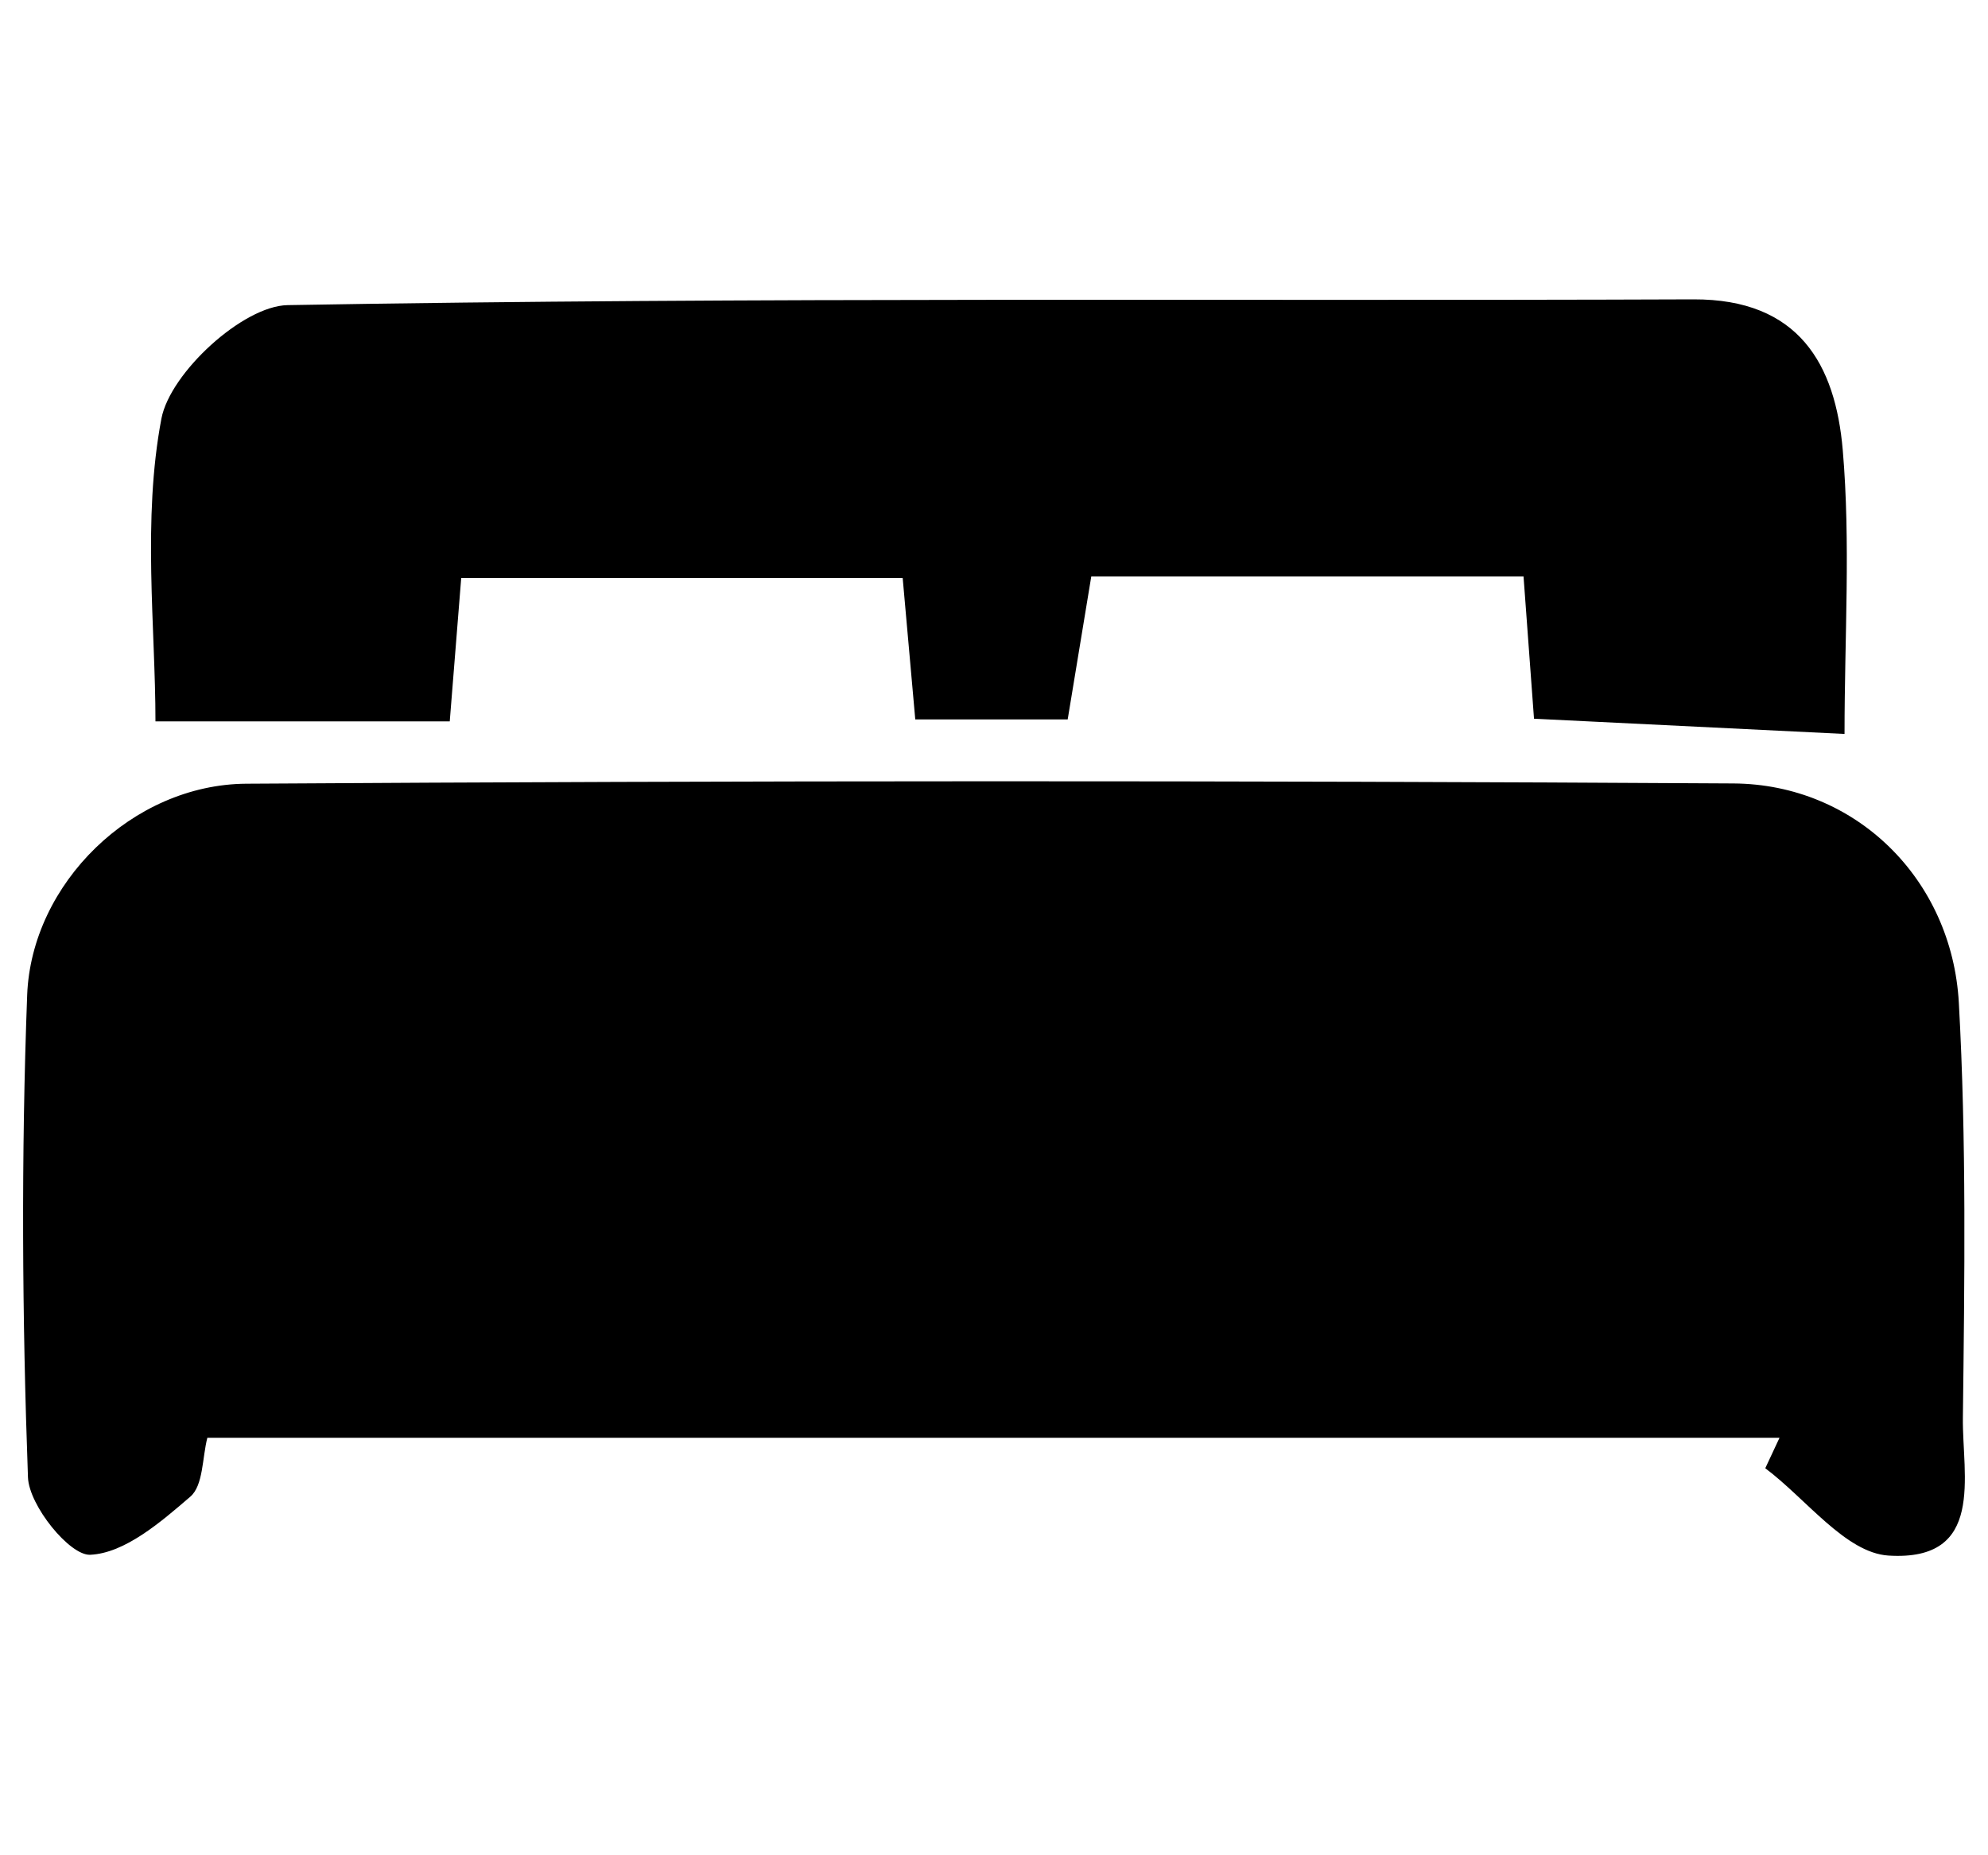
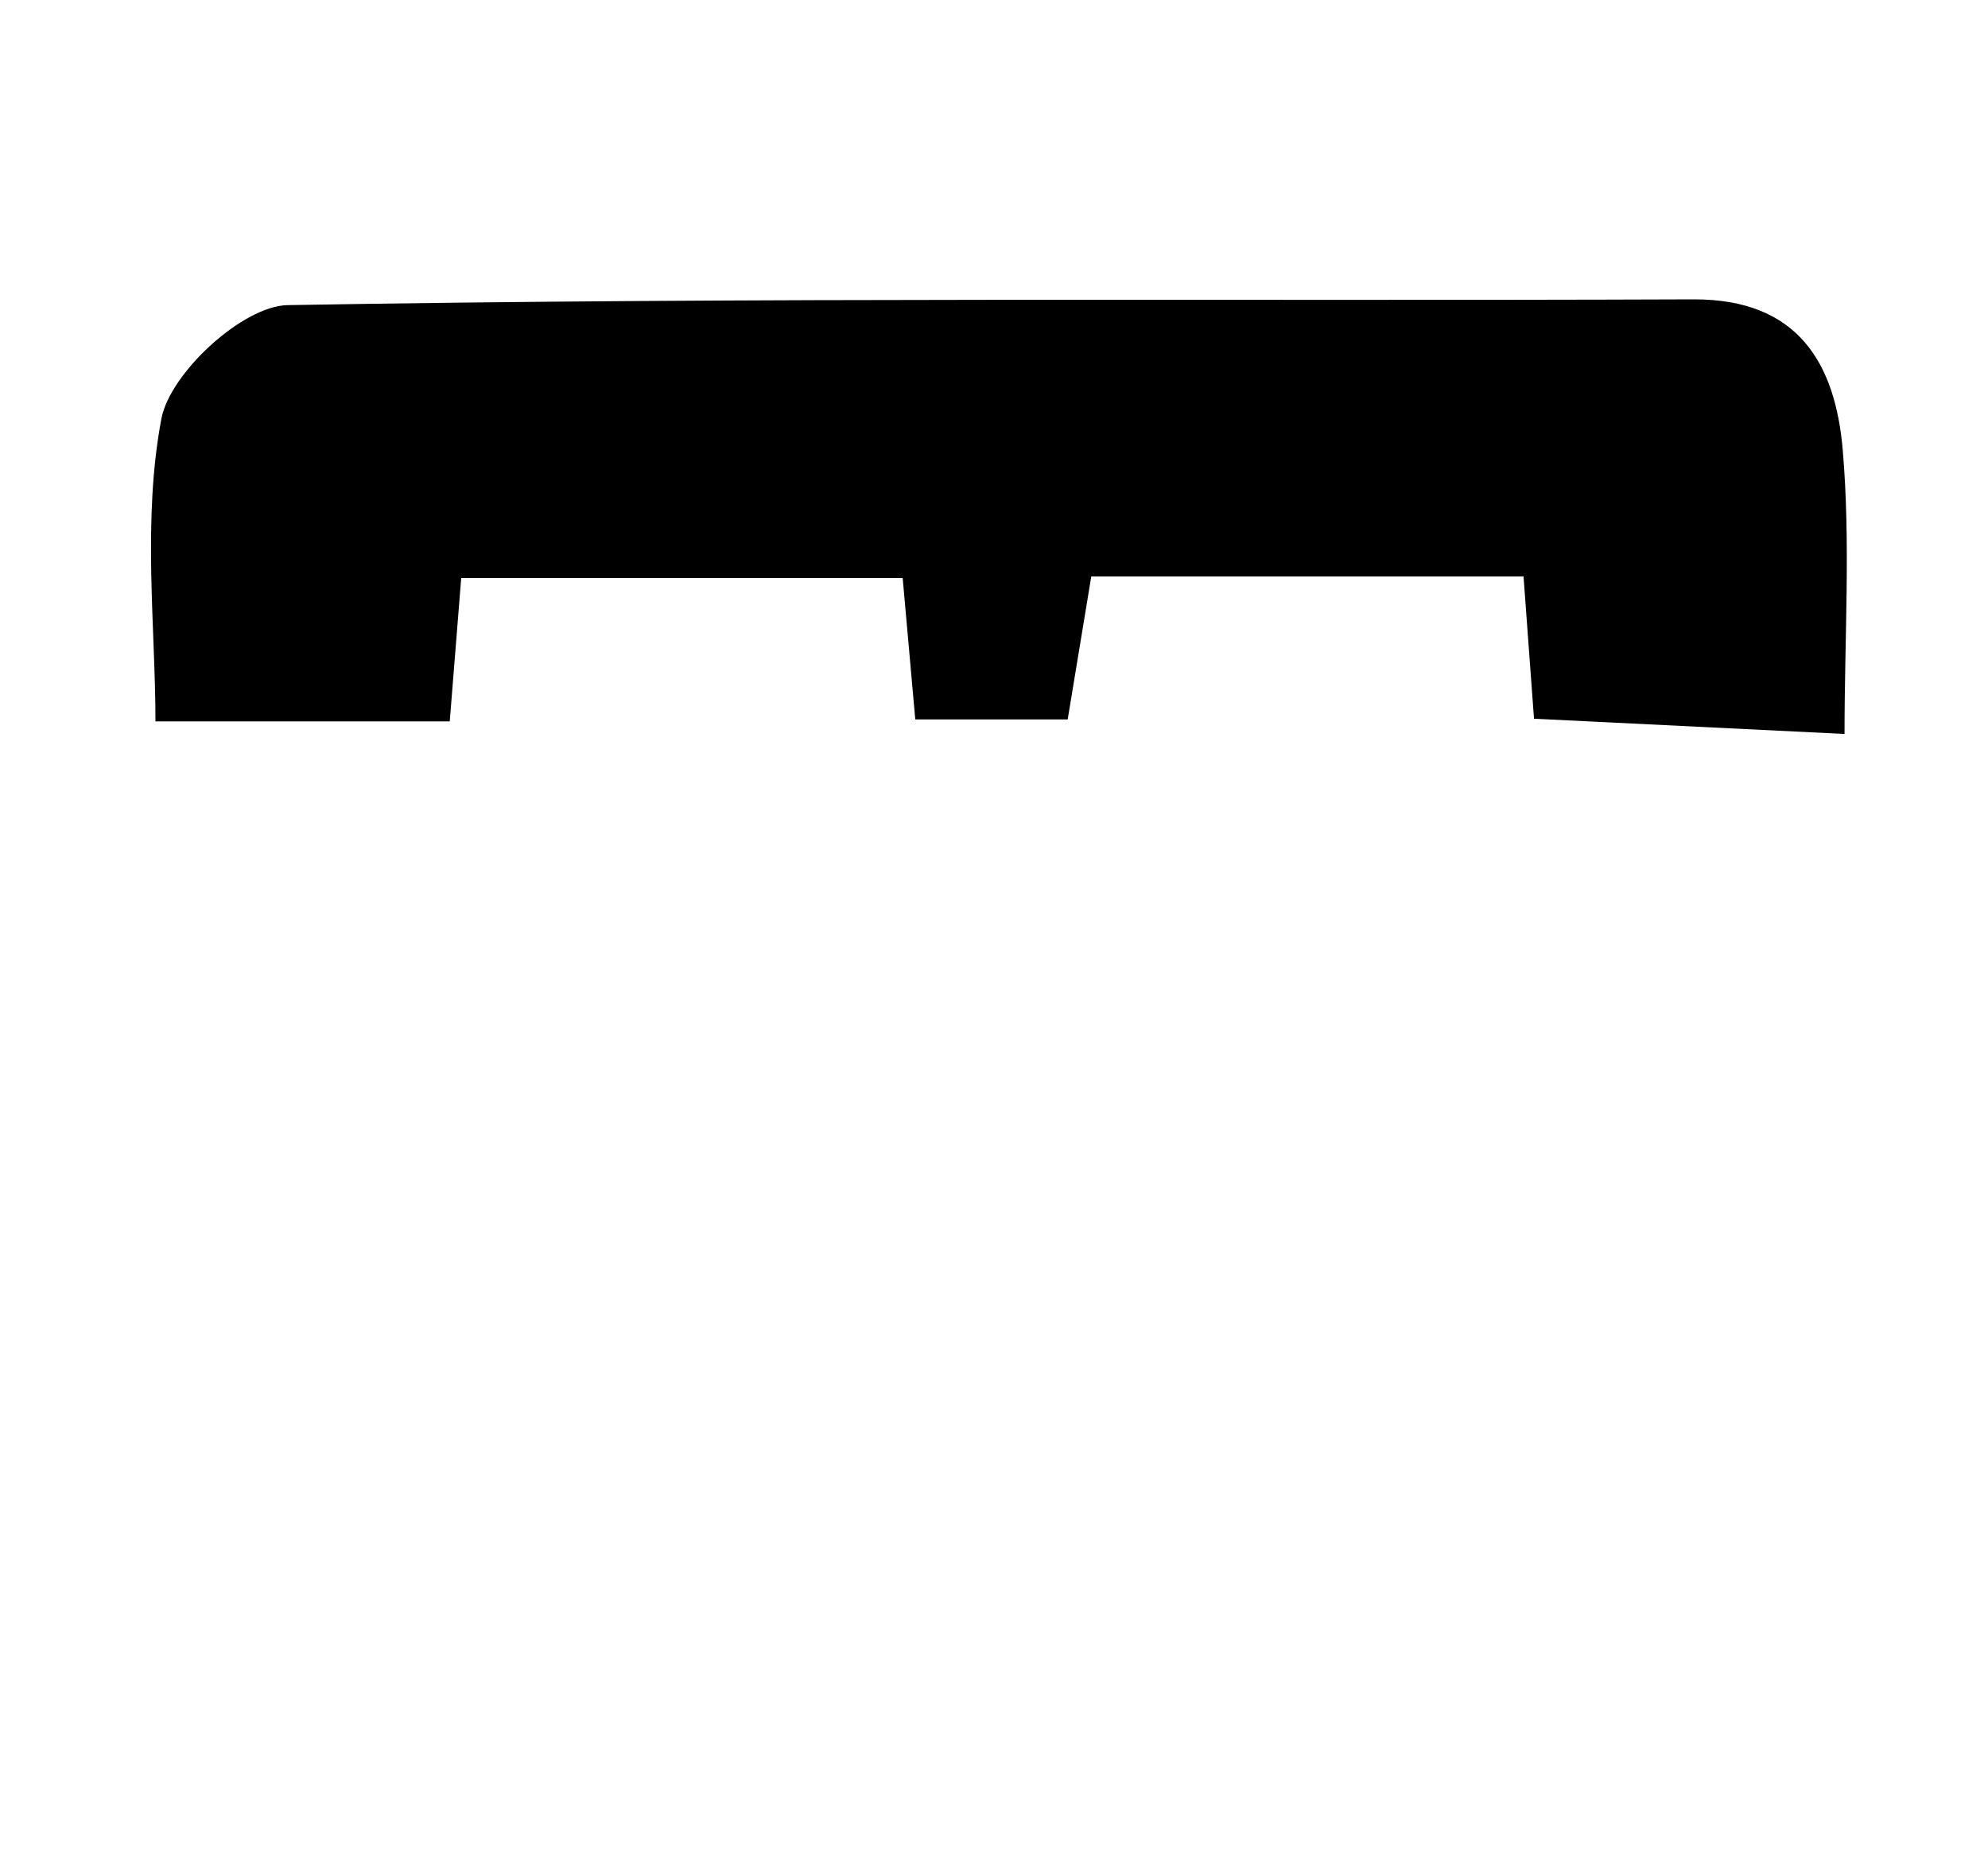
<svg xmlns="http://www.w3.org/2000/svg" version="1.1" id="Camada_1" x="0px" y="0px" width="30px" height="28px" viewBox="0 0 30 28" enable-background="new 0 0 30 28" xml:space="preserve">
  <g transform="translate(-9 -10)">
-     <circle fill="none" stroke="currentColor" stroke-width="2" cx="24" cy="24" r="24" />
-   </g>
+     </g>
  <g>
-     <path d="M3.129,21.699c-0.078,0.302-0.06,0.72-0.257,0.889c-0.446,0.384-0.988,0.853-1.511,0.877   c-0.309,0.014-0.924-0.743-0.939-1.17c-0.088-2.423-0.103-4.853-0.012-7.276c0.064-1.686,1.589-3.18,3.306-3.191   c7.48-0.048,14.961-0.049,22.441-0.004c1.847,0.011,3.299,1.444,3.403,3.31c0.116,2.083,0.086,4.176,0.061,6.263   c-0.011,0.87,0.343,2.172-1.123,2.08c-0.645-0.041-1.241-0.855-1.859-1.318c0.072-0.153,0.143-0.307,0.215-0.46   C18.987,21.699,11.12,21.699,3.129,21.699z" fill="currentColor" />
    <path d="M27.835,11.077c-1.662-0.081-3.125-0.153-4.686-0.23c-0.053-0.72-0.101-1.371-0.158-2.147c-2.153,0-4.278,0-6.523,0   c-0.114,0.693-0.23,1.39-0.356,2.158c-0.755,0-1.467,0-2.3,0c-0.062-0.691-0.119-1.339-0.19-2.134c-2.21,0-4.387,0-6.662,0   c-0.056,0.703-0.108,1.354-0.173,2.163c-1.421,0-2.807,0-4.441,0c0-1.421-0.2-3.042,0.09-4.57C2.568,5.626,3.665,4.617,4.34,4.605   c7.07-0.124,14.143-0.06,21.215-0.087c1.593-0.006,2.142,0.984,2.253,2.273C27.928,8.188,27.835,9.604,27.835,11.077z" fill="currentColor" />
  </g>
</svg>